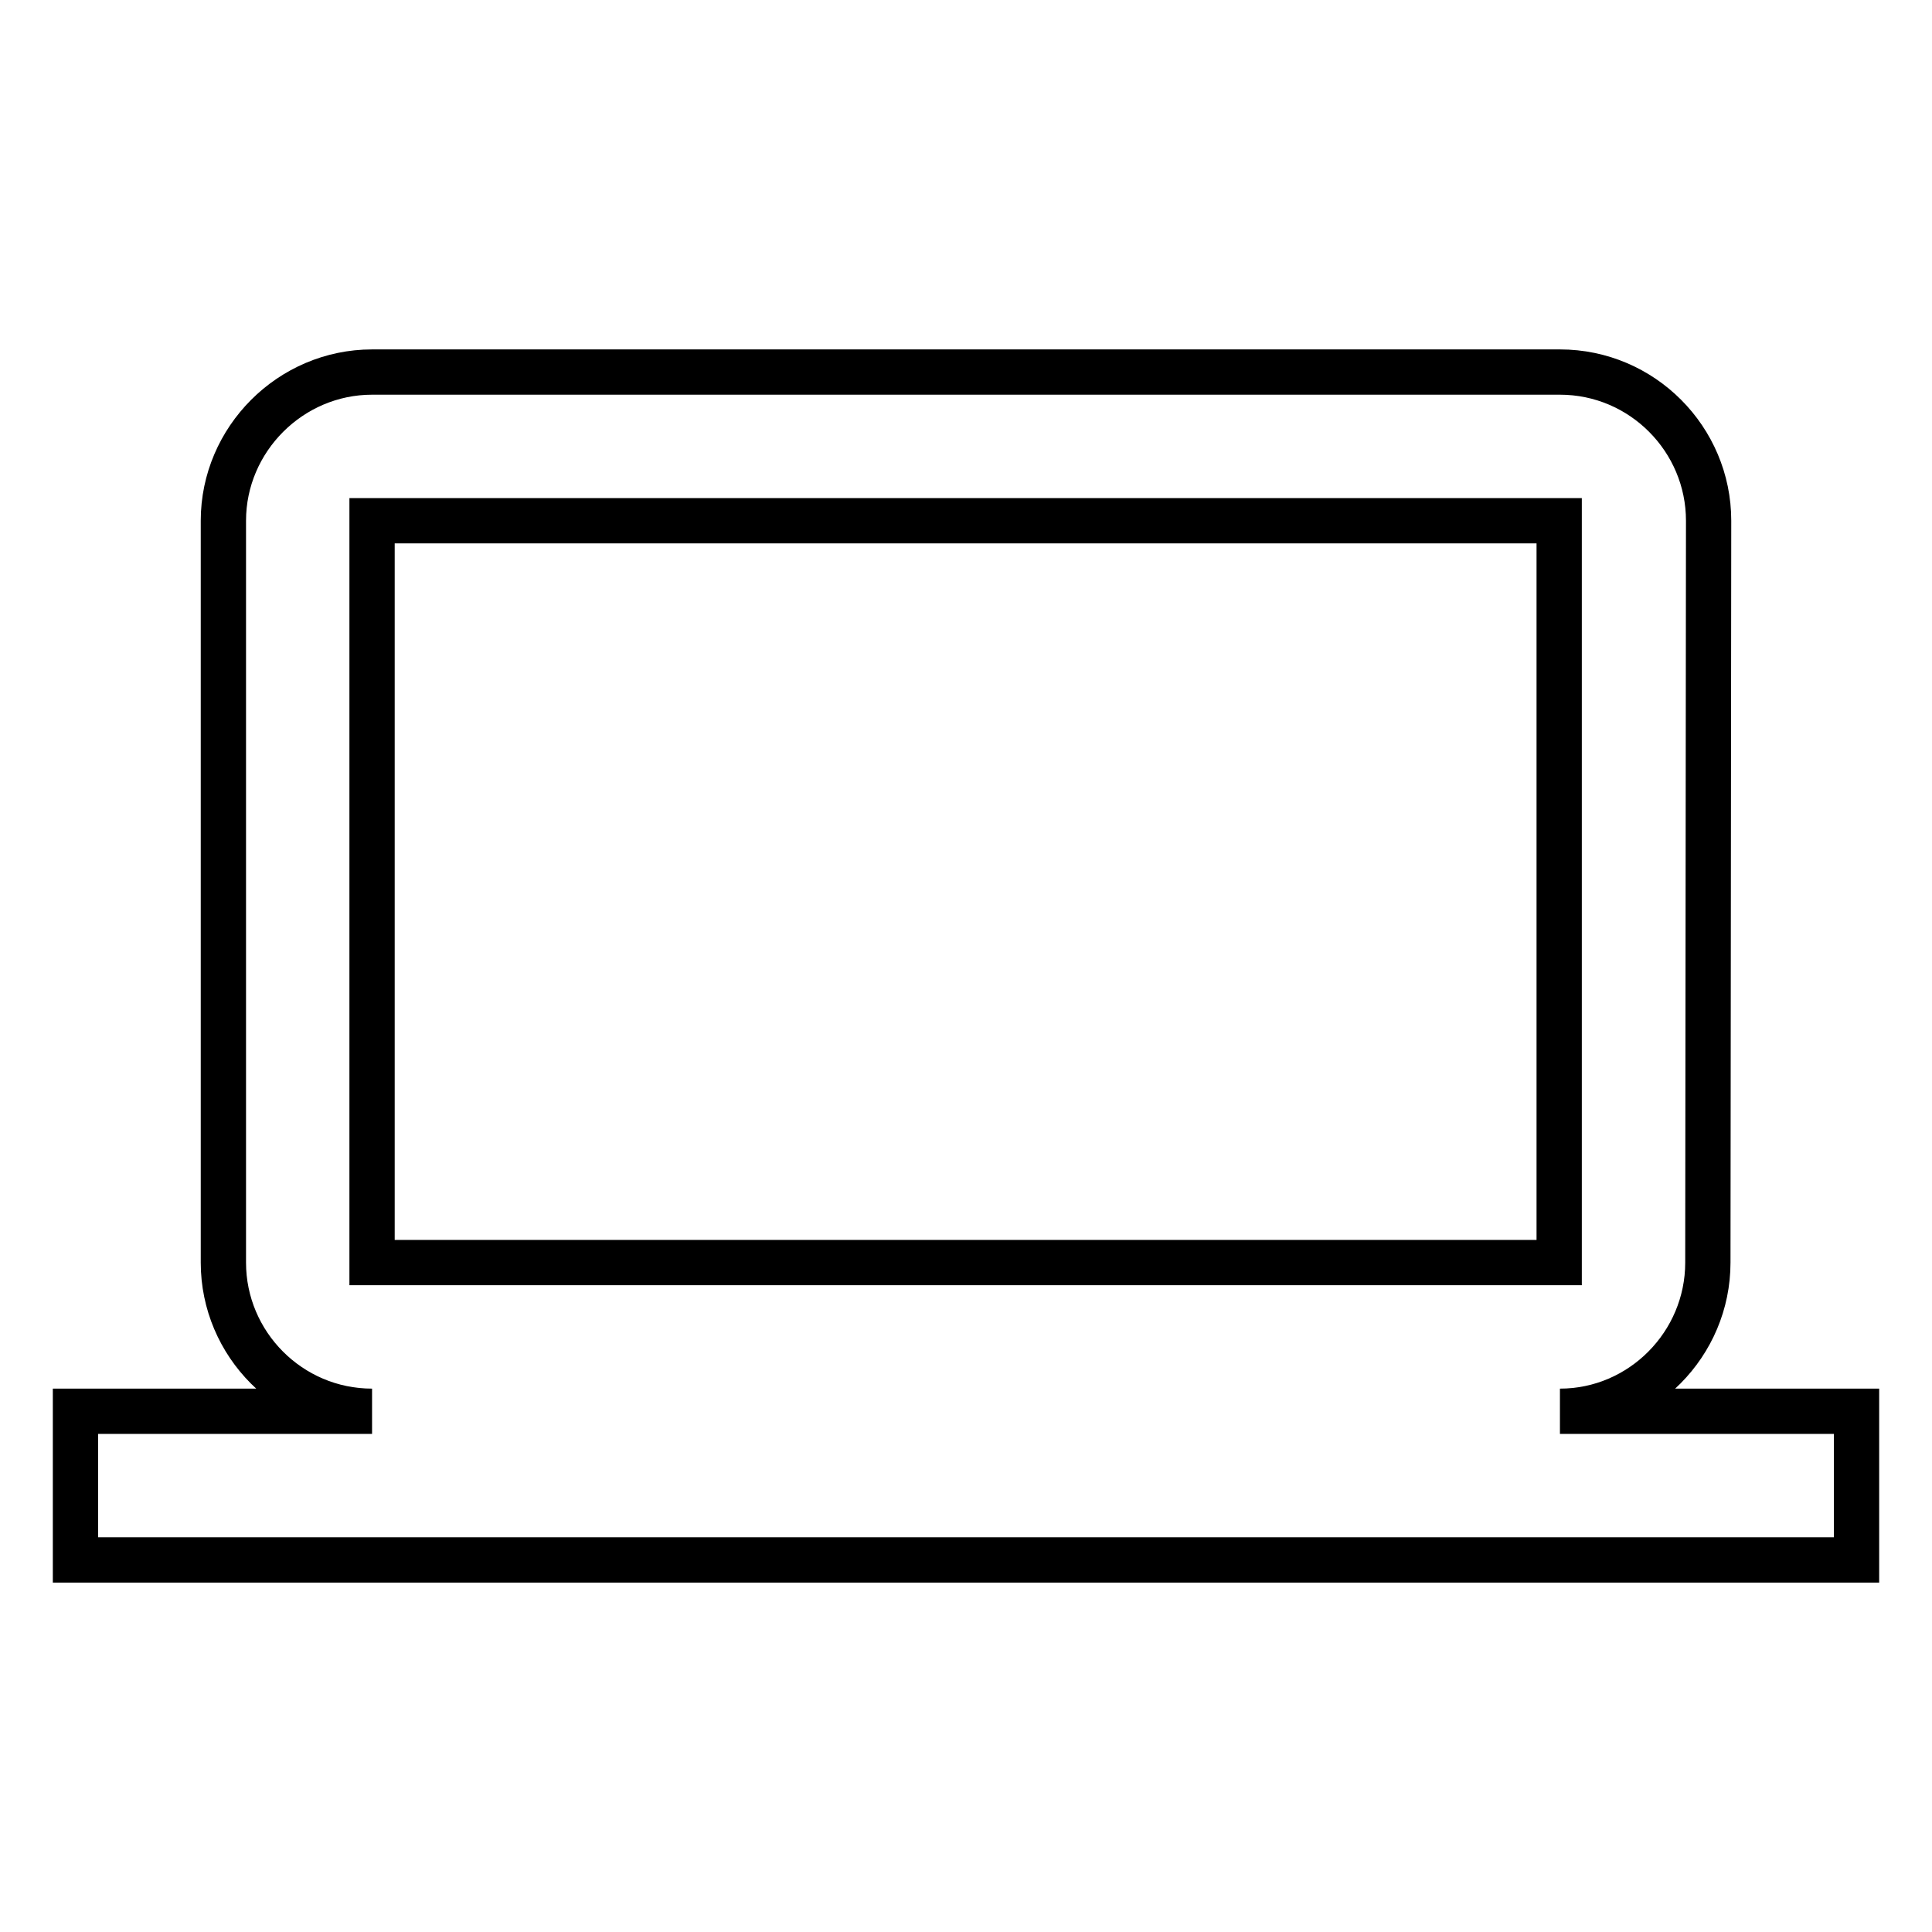
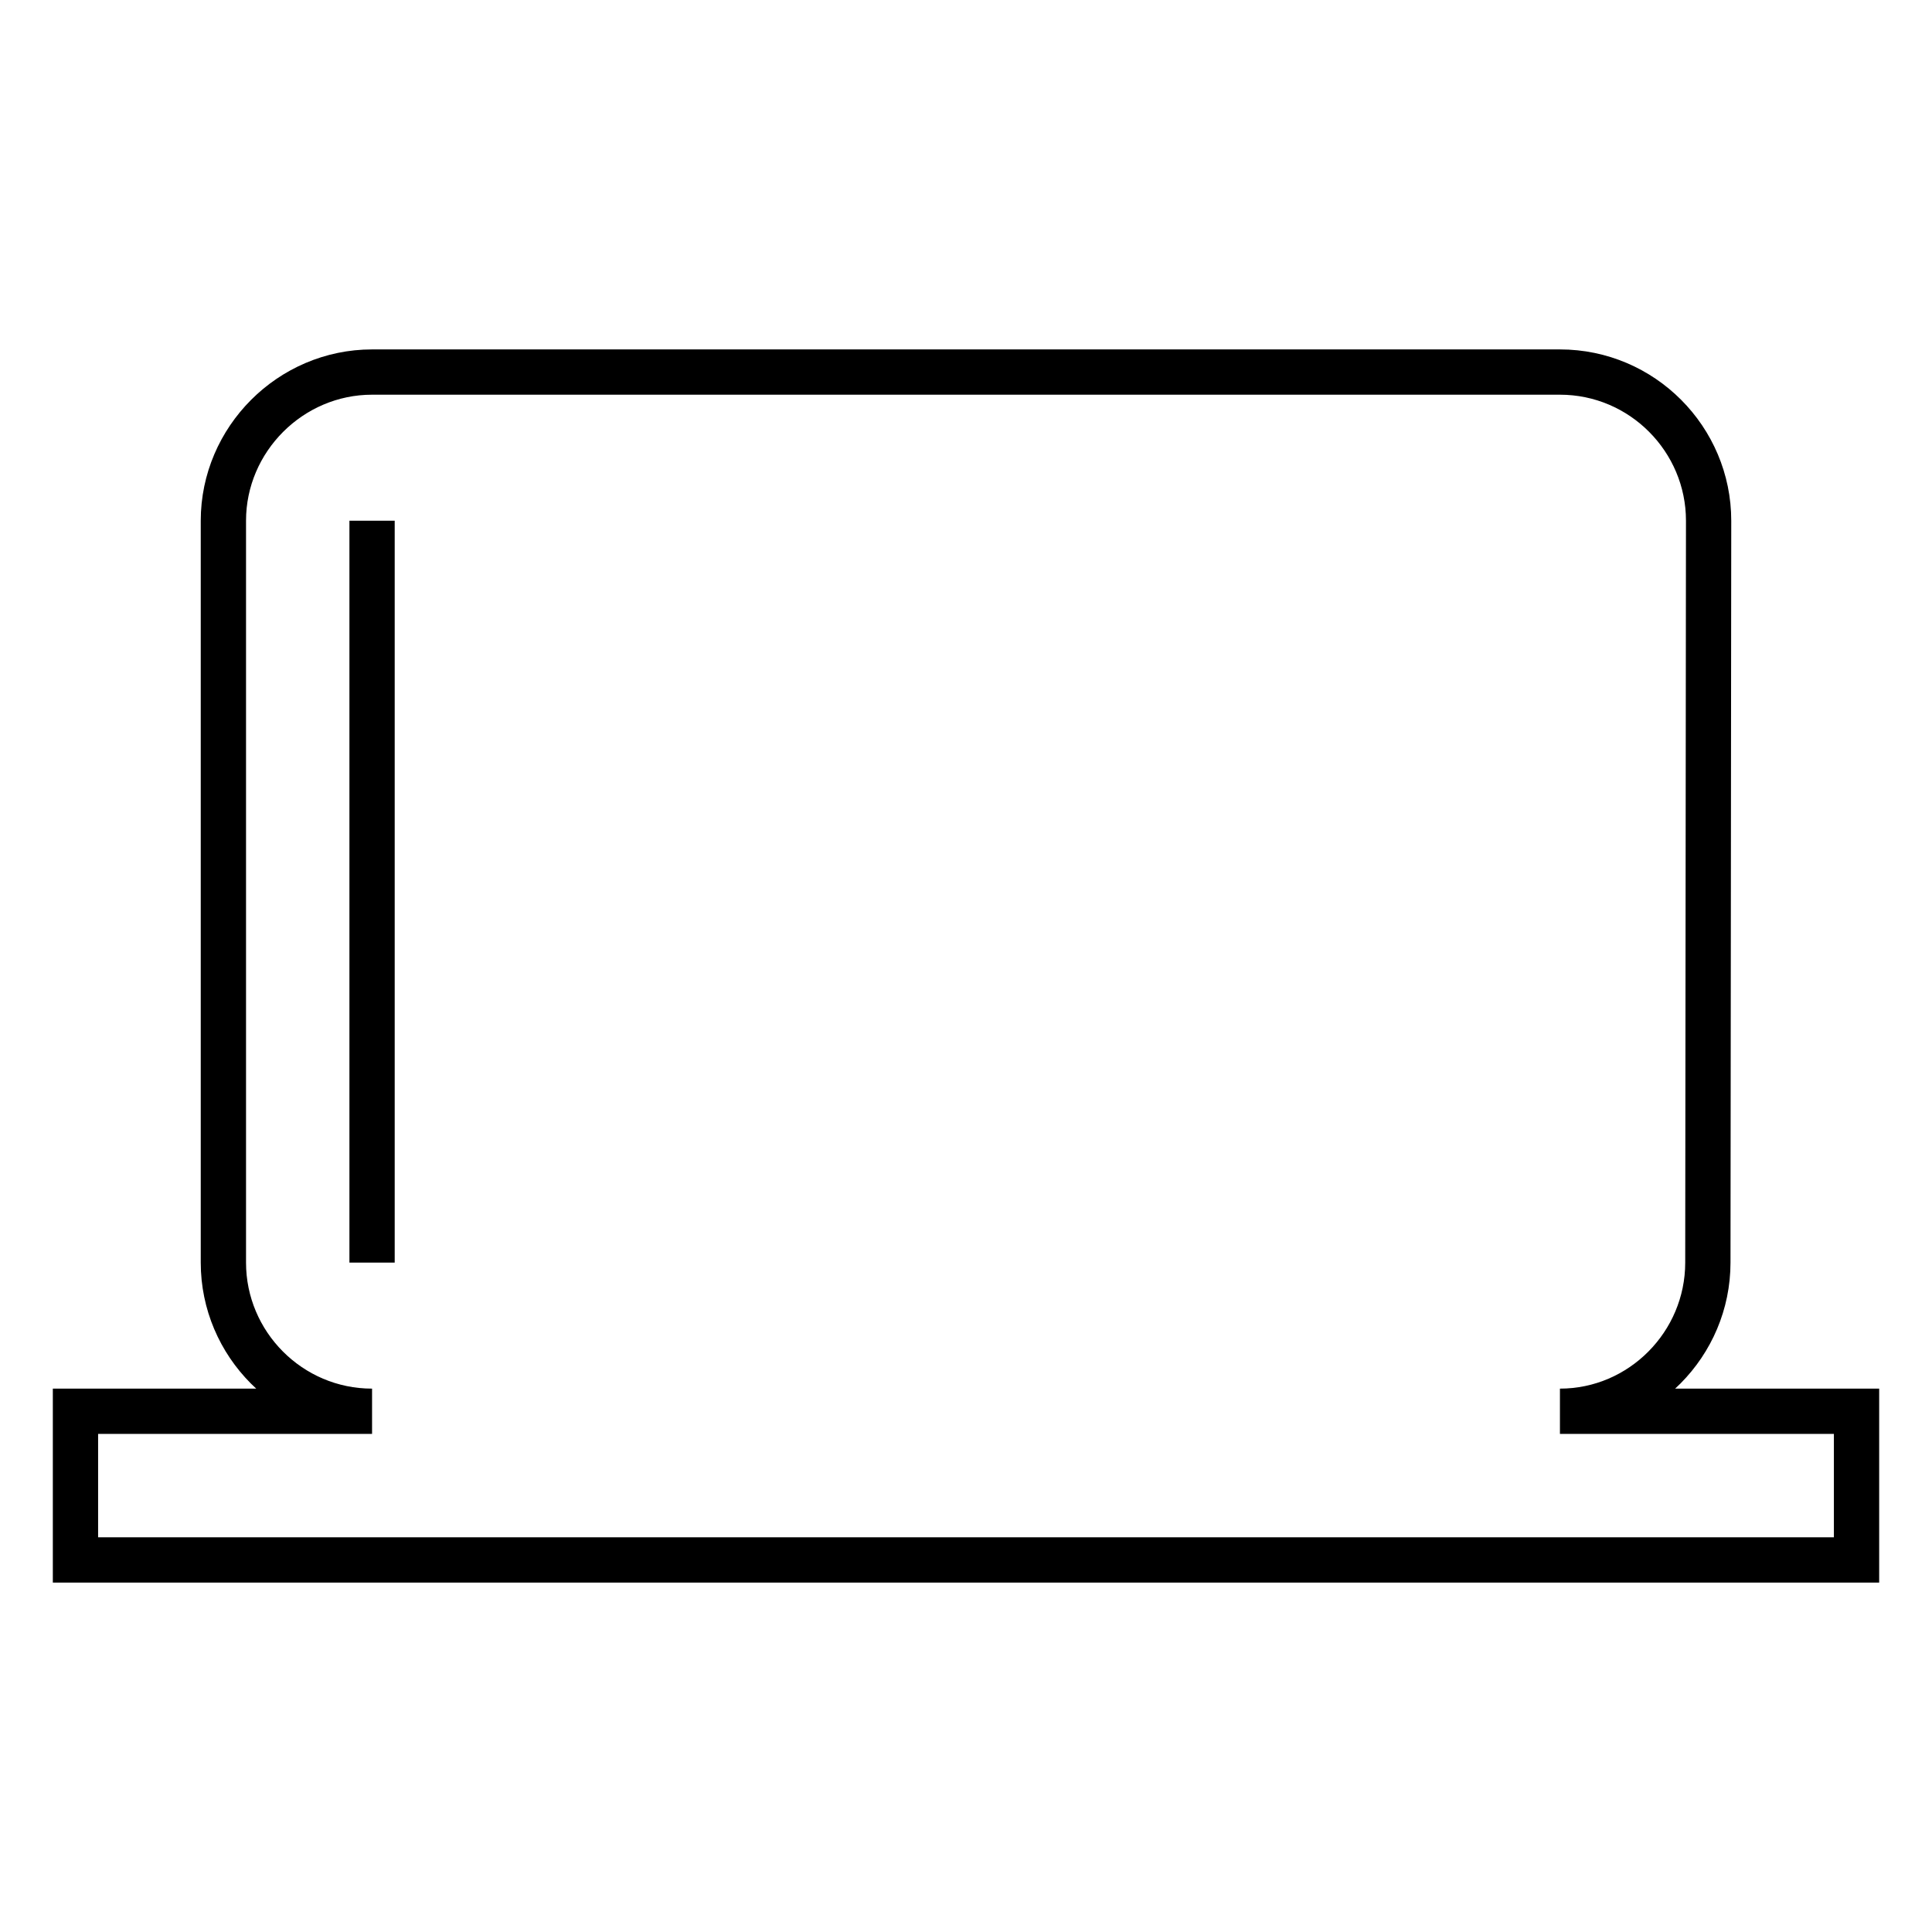
<svg xmlns="http://www.w3.org/2000/svg" version="1.1" x="0px" y="0px" viewBox="0 0 256 256" enable-background="new 0 0 256 256" xml:space="preserve">
  <g>
-     <path stroke-width="6" fill-opacity="0" stroke="#000000" d="M206.7,187c10.8,0,19.6-8.9,19.6-19.7l0.1-98.3c0-10.8-8.8-19.7-19.7-19.7H49.3c-10.8,0-19.7,8.9-19.7,19.7 v98.3c0,10.8,8.8,19.7,19.7,19.7H10v19.7h236V187H206.7z M49.3,69h157.3v98.3H49.3V69z" />
+     <path stroke-width="6" fill-opacity="0" stroke="#000000" d="M206.7,187c10.8,0,19.6-8.9,19.6-19.7l0.1-98.3c0-10.8-8.8-19.7-19.7-19.7H49.3c-10.8,0-19.7,8.9-19.7,19.7 v98.3c0,10.8,8.8,19.7,19.7,19.7H10v19.7h236V187H206.7z M49.3,69v98.3H49.3V69z" />
  </g>
</svg>